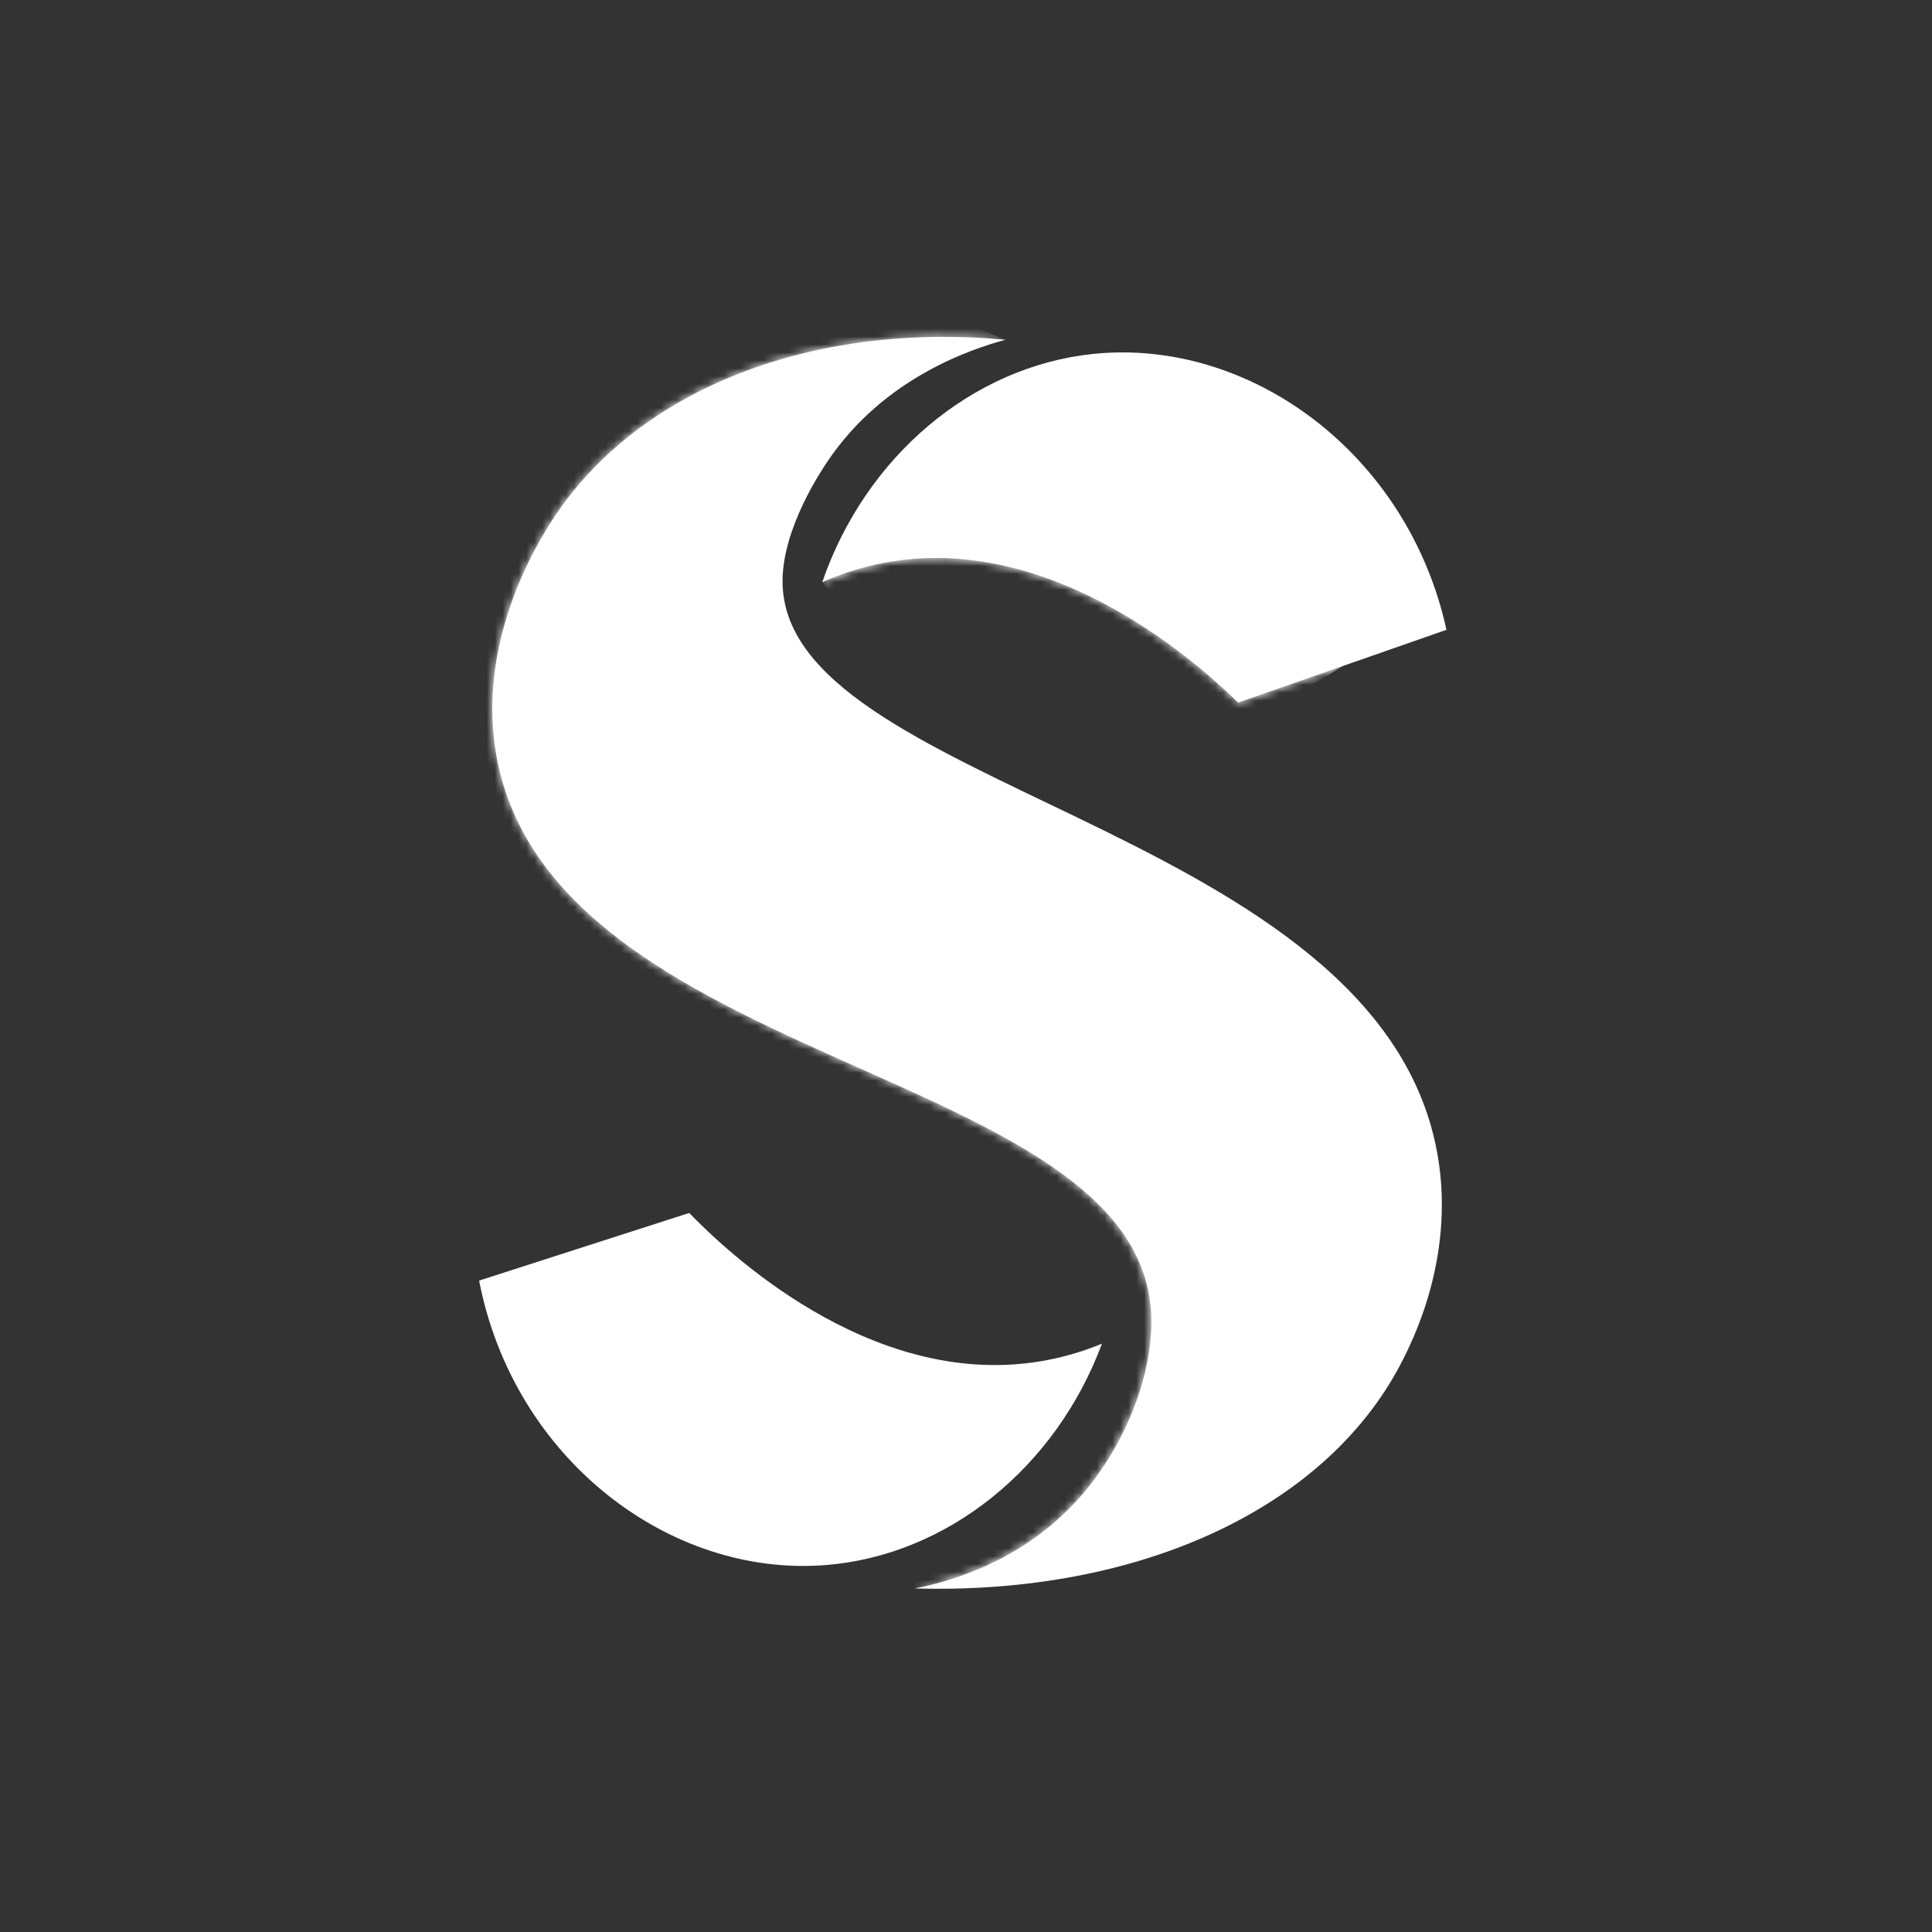
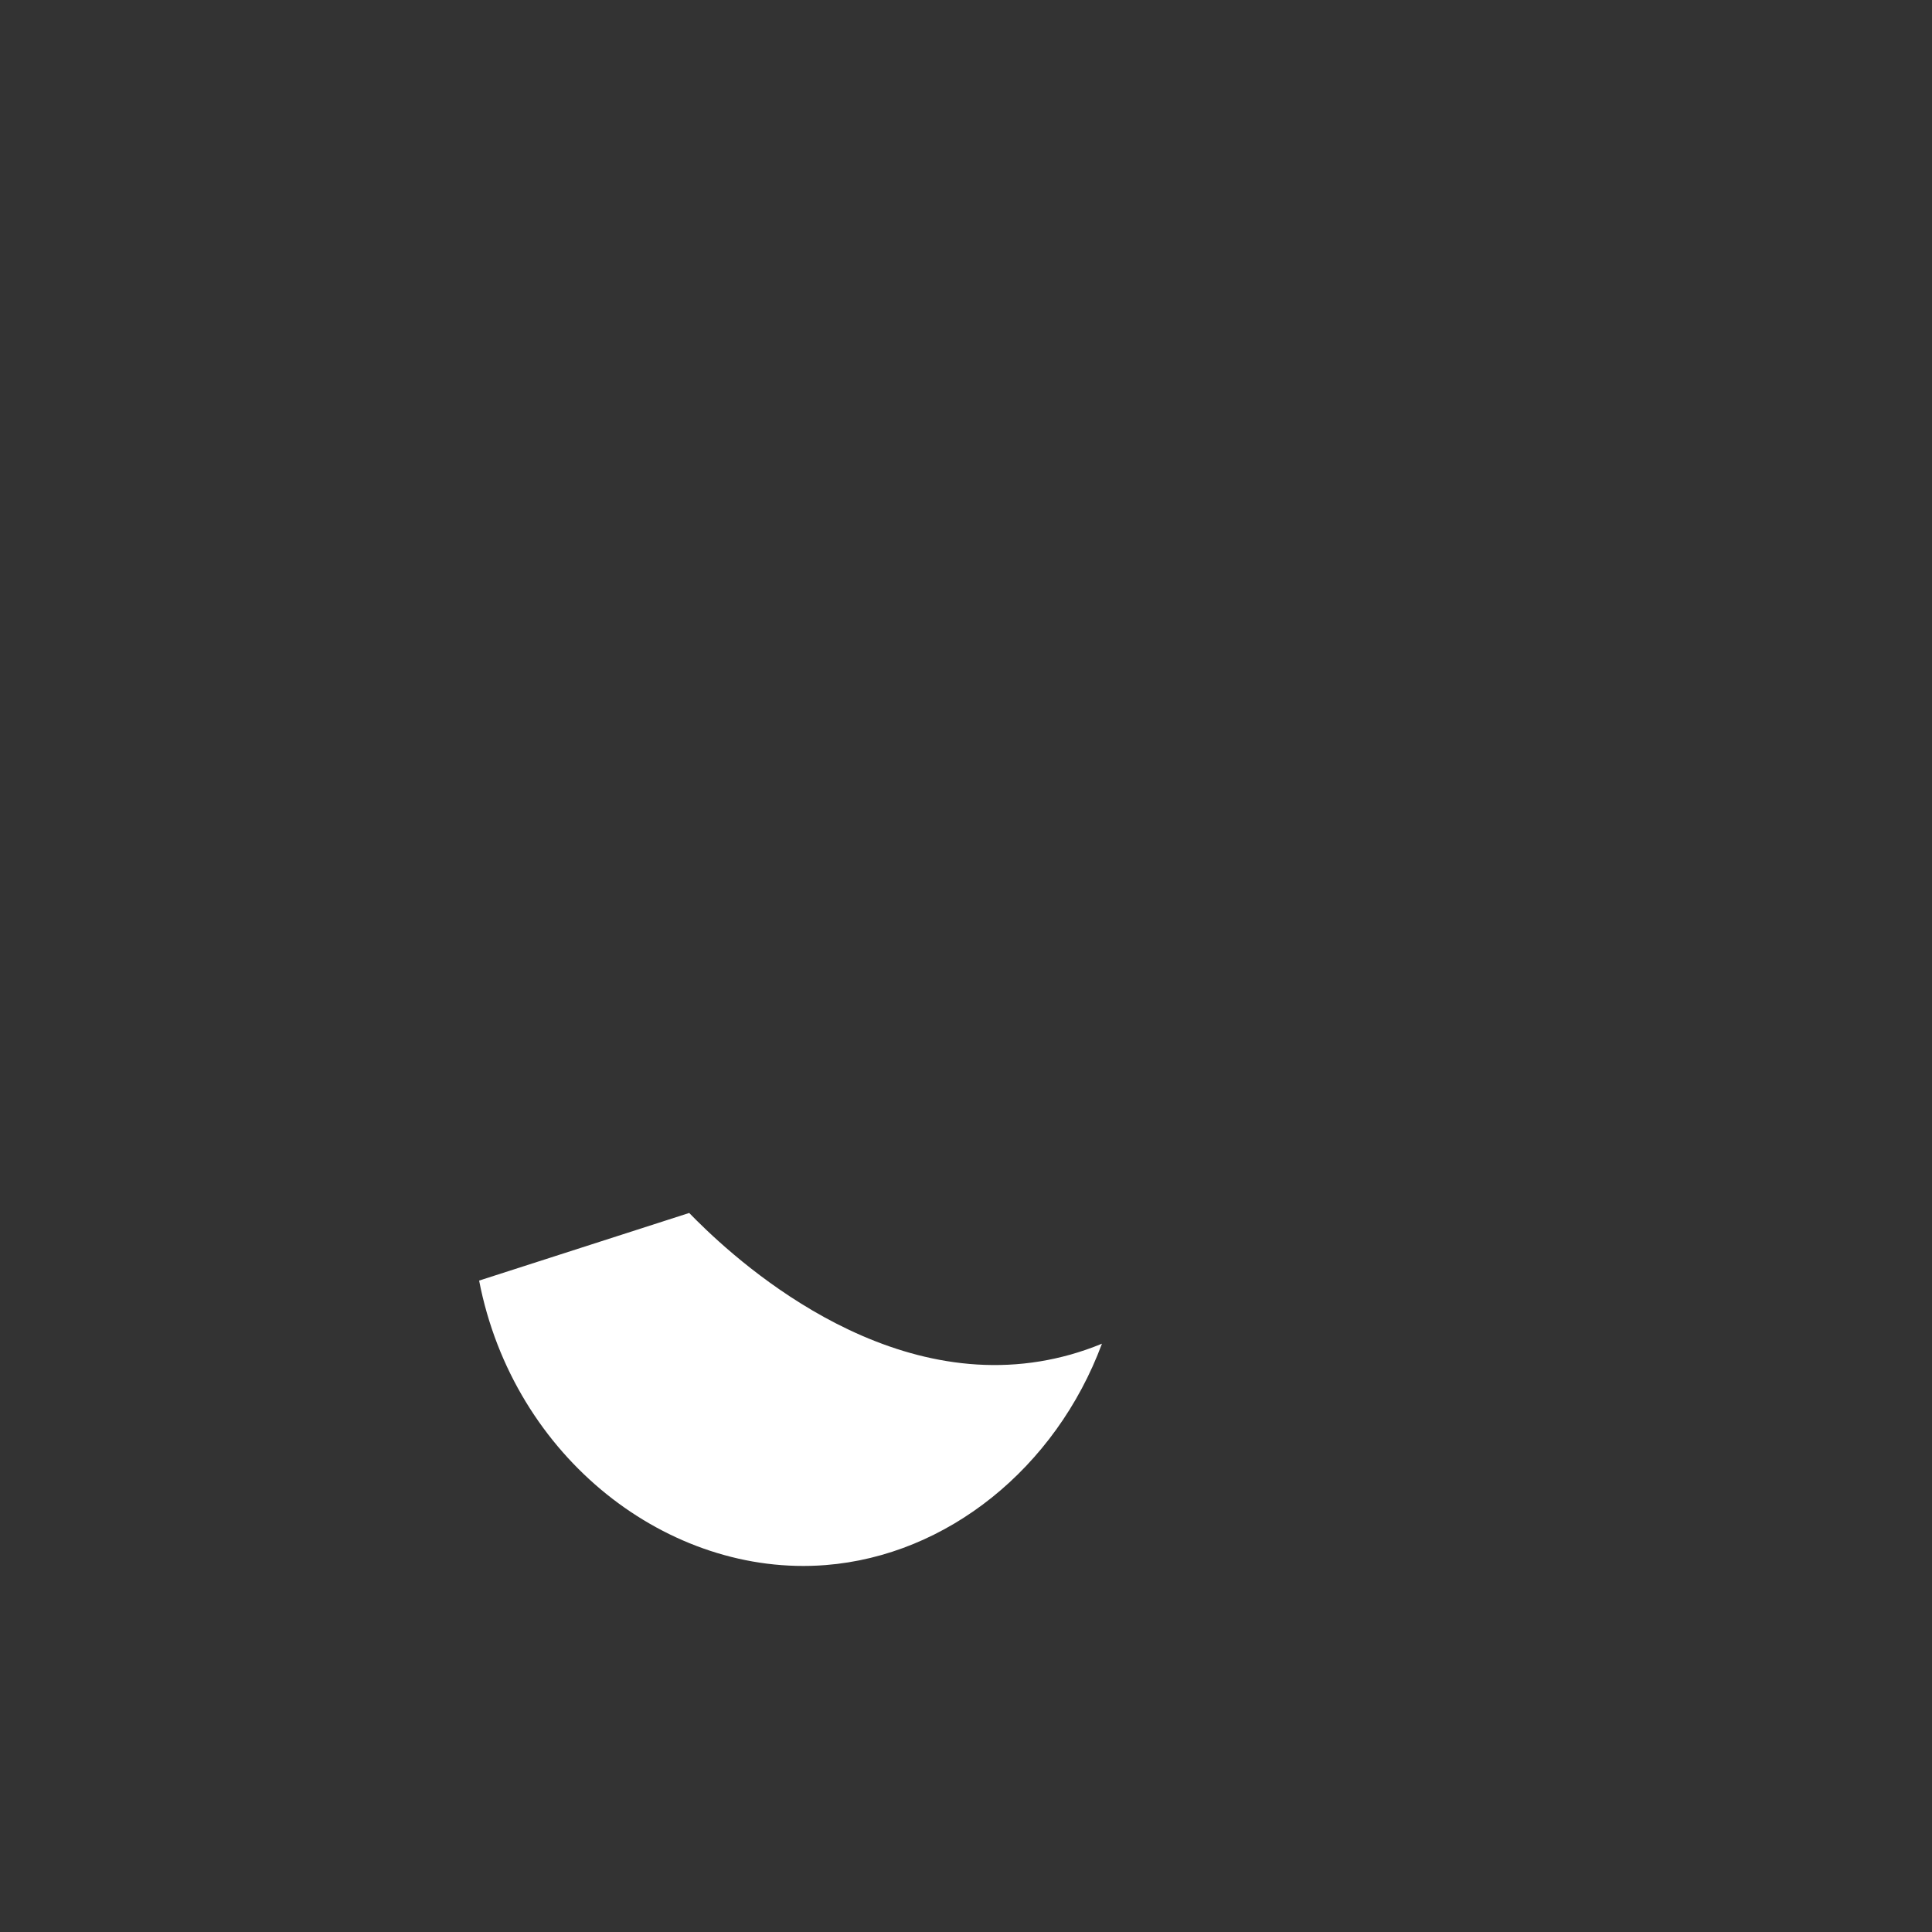
<svg xmlns="http://www.w3.org/2000/svg" width="244" height="244" viewBox="0 0 244 244" fill="none">
  <rect x="0" y="0" width="244" height="244" fill="#333333" stroke="none" />
-   <path d="M103.85 73.52C106.59 72.31 109.19 71.55 111.6 71.09C133.22 66.97 152.08 84.54 156.37 88.73C165.14 85.67 173.91 82.6 182.68 79.54C177.78 57.21 157.79 42.65 138.05 44.7C122.76 46.29 109.31 57.66 103.85 73.51V73.52Z" fill="white" />
  <mask id="mask0_314_2" style="mask-type:luminance" maskUnits="userSpaceOnUse" x="103" y="44" width="80" height="45">
-     <path d="M103.85 73.52C106.59 72.31 109.19 71.55 111.6 71.09C133.22 66.97 152.08 84.54 156.37 88.73C165.14 85.67 173.91 82.6 182.68 79.54C177.78 57.21 157.79 42.65 138.05 44.7C122.76 46.29 109.31 57.66 103.85 73.51V73.52Z" fill="white" />
-   </mask>
+     </mask>
  <g mask="url(#mask0_314_2)">
-     <path d="M169.54 84.14C161.44 67.46 145.11 57.61 129.1 59.29C114.92 60.78 106.12 70.77 103.84 73.52C105.85 76.04 118.55 91.44 140.05 92.49C154.88 93.21 165.71 86.7 169.53 84.14H169.54Z" fill="white" />
-   </g>
+     </g>
  <path d="M139.17 169.7C136.41 170.84 133.78 171.53 131.36 171.93C109.64 175.51 91.23 157.49 87.04 153.19C78.2 156.04 69.36 158.88 60.51 161.73C64.85 184.17 84.48 199.22 104.27 197.66C119.6 196.45 133.32 185.42 139.17 169.7Z" fill="white" />
-   <path d="M127.021 42.9C122.721 44.06 111.651 47.68 104.531 58.24C103.761 59.39 98.871 66.62 98.831 73.31C98.651 99.23 171.121 104.01 181.011 143.28C184.451 156.94 178.751 168.54 177.371 171.34C167.981 190.43 143.941 201.43 115.521 200.61C119.461 199.85 128.961 197.45 136.331 189.15C142.331 182.39 146.001 172.75 145.331 165.15C142.681 135.26 72.431 134.74 63.151 97.59C59.391 82.55 67.561 69.22 69.191 66.57C79.671 49.46 102.011 40.59 127.021 42.91V42.9Z" fill="white" />
  <mask id="mask1_314_2" style="mask-type:luminance" maskUnits="userSpaceOnUse" x="62" y="42" width="121" height="159">
    <path d="M127.021 42.9C122.721 44.06 111.651 47.68 104.531 58.24C103.761 59.39 98.871 66.62 98.831 73.31C98.651 99.23 171.121 104.01 181.011 143.28C184.451 156.94 178.751 168.54 177.371 171.34C167.981 190.43 143.941 201.43 115.521 200.61C119.461 199.85 128.961 197.45 136.331 189.15C142.331 182.39 146.001 172.75 145.331 165.15C142.681 135.26 72.431 134.74 63.151 97.59C59.391 82.55 67.561 69.22 69.191 66.57C79.671 49.46 102.011 40.59 127.021 42.91V42.9Z" fill="white" />
  </mask>
  <g mask="url(#mask1_314_2)">
-     <path d="M127.022 42.9C123.572 43.32 93.042 47.49 85.362 68.46C82.412 76.5 83.992 83.84 84.342 85.33C91.692 116.97 148.142 115.99 159.282 151.01C160.142 153.71 162.382 161.06 160.102 169.51C153.752 193.11 118.972 199.97 115.522 200.61C113.962 188.33 109.962 169.39 97.882 150.51C75.692 115.83 46.482 112.98 44.212 89.93C42.322 70.82 60.212 50.35 79.992 42.13C102.512 32.78 123.012 41.16 127.022 42.9Z" fill="white" />
-   </g>
+     </g>
</svg>